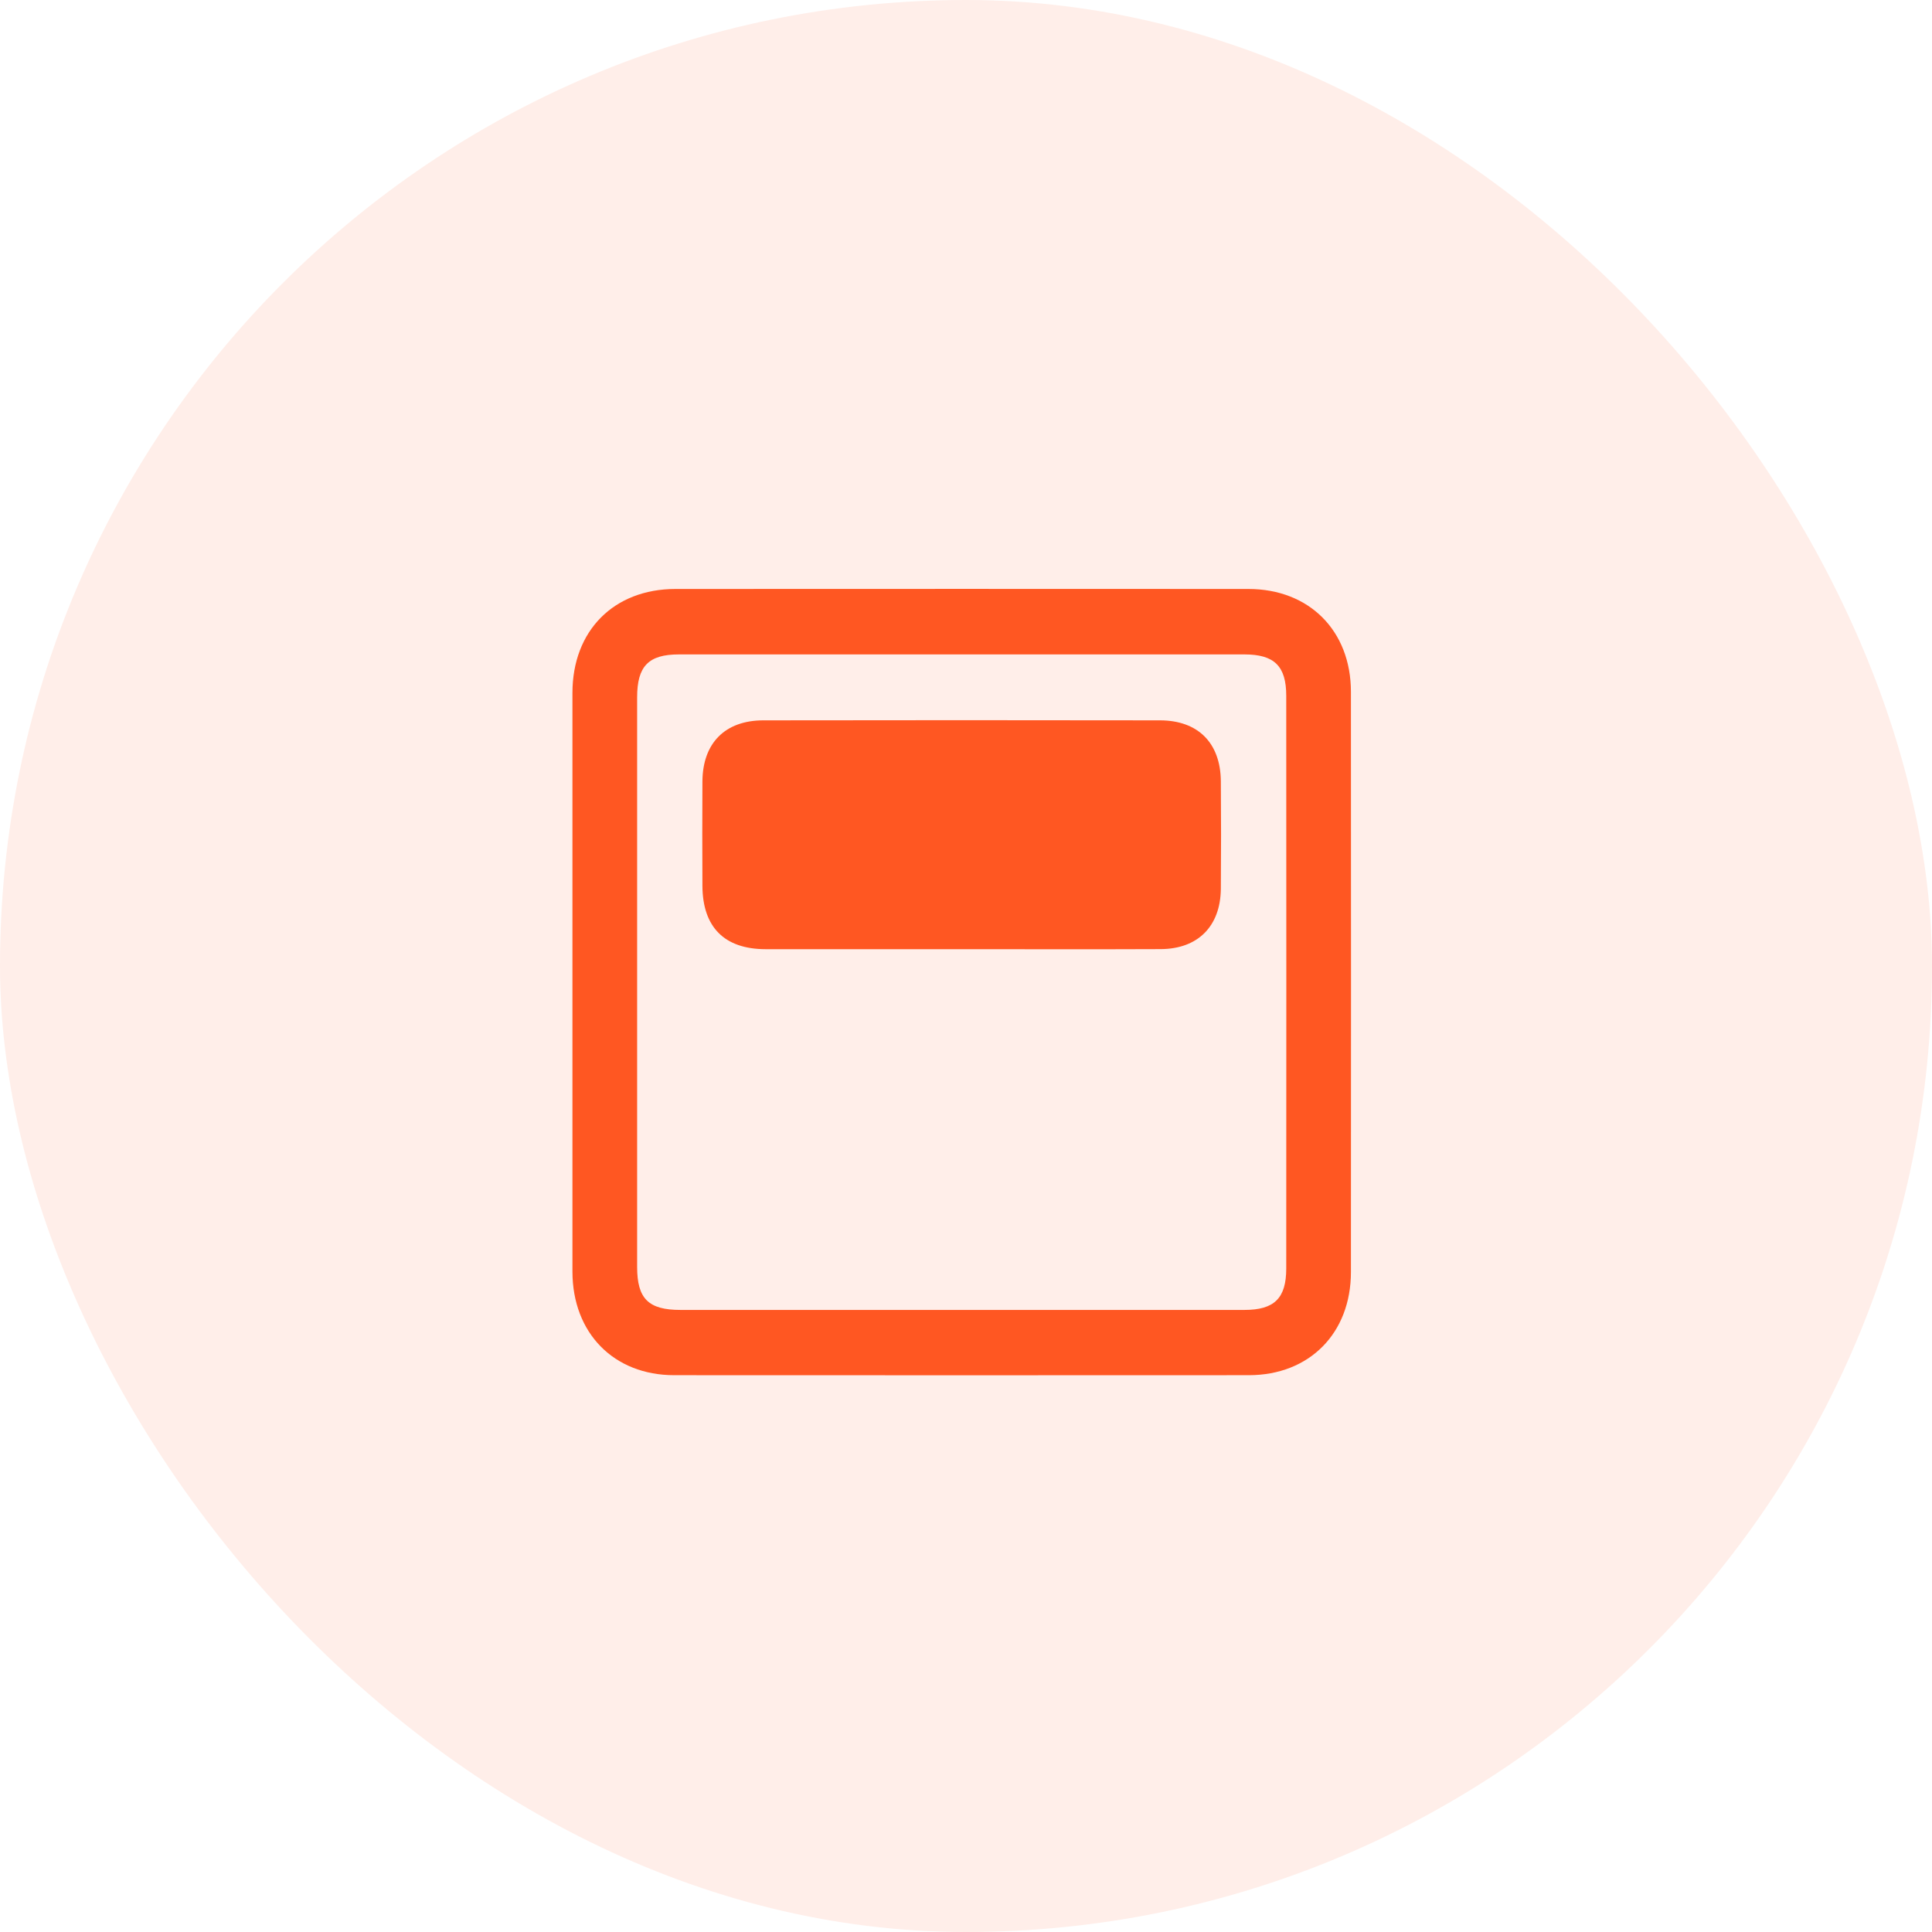
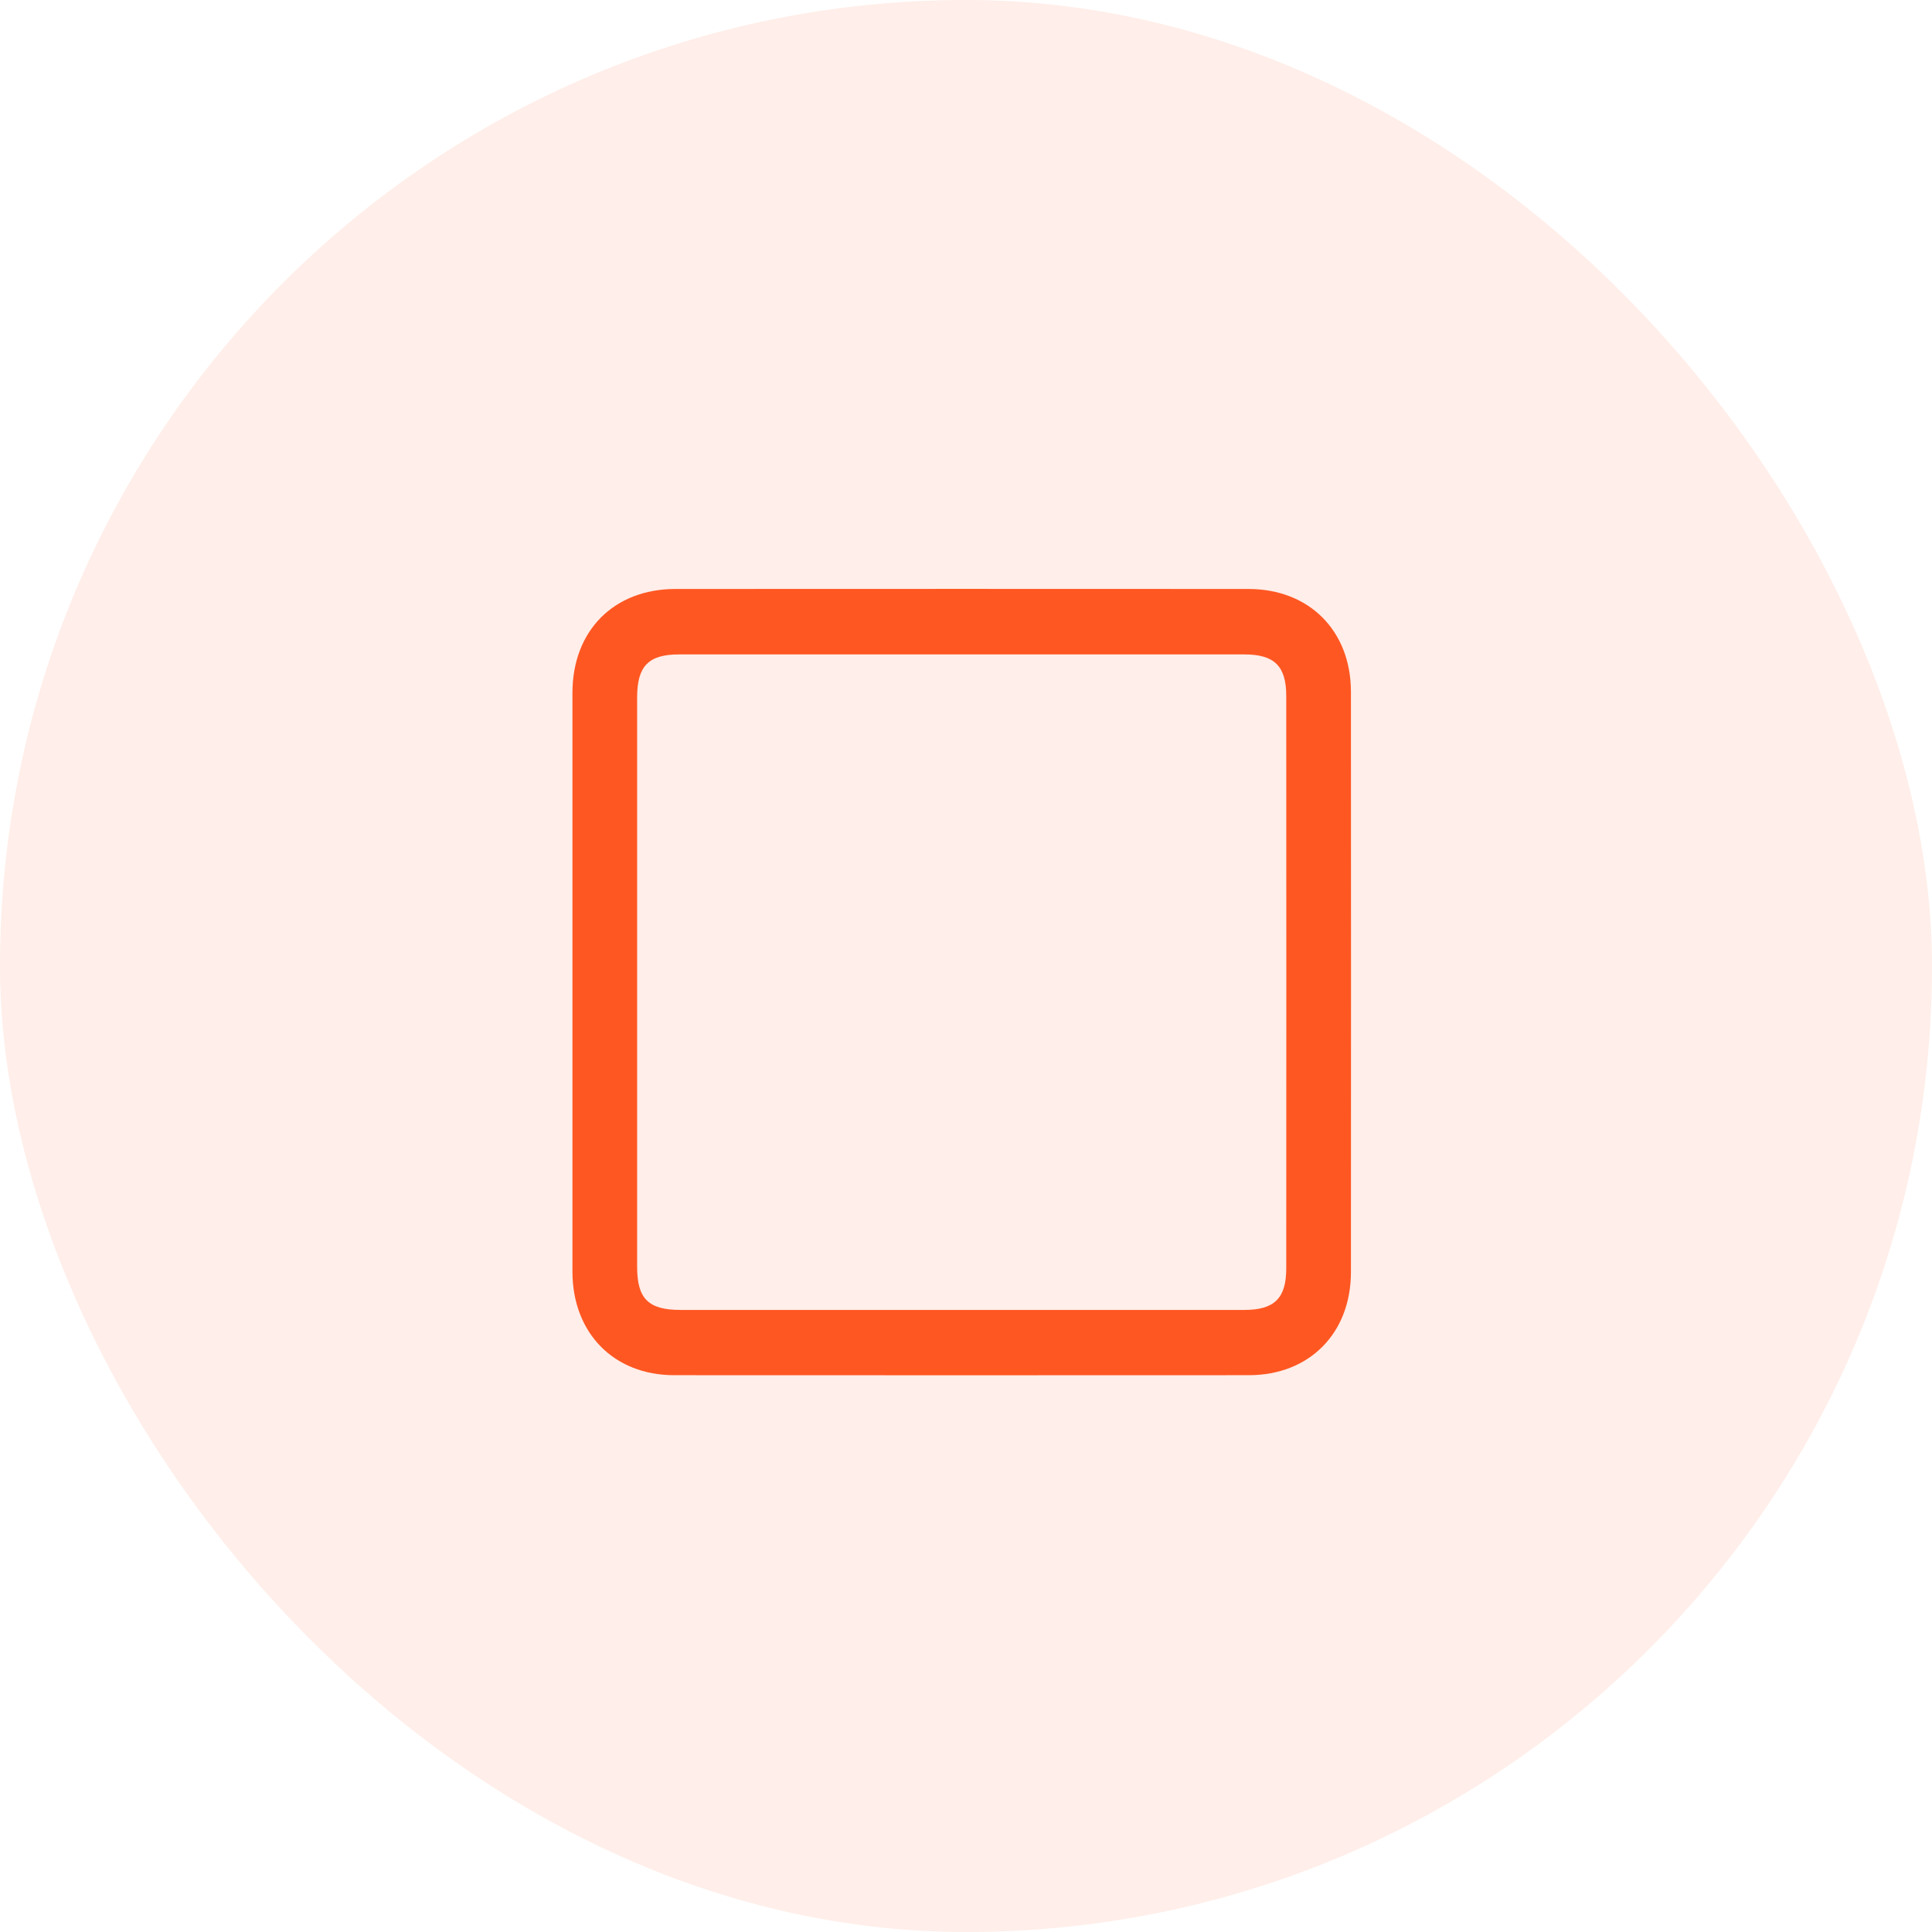
<svg xmlns="http://www.w3.org/2000/svg" width="54" height="54" viewBox="0 0 54 54" fill="none">
  <rect width="54" height="54" rx="27" fill="#FF5722" fill-opacity="0.1" />
  <path d="M16 27.434C16 24.745 16 22.056 16 19.367C16 17.629 17.156 16.464 18.877 16.462C24.216 16.459 29.554 16.459 34.893 16.462C36.593 16.462 37.757 17.629 37.759 19.334C37.762 24.74 37.762 30.148 37.759 35.553C37.759 37.264 36.598 38.437 34.904 38.437C29.552 38.44 24.197 38.44 18.845 38.437C17.156 38.437 16.003 37.261 16 35.545C16 32.842 16 30.137 16 27.434ZM26.878 36.613C29.514 36.613 32.146 36.613 34.781 36.613C35.619 36.613 35.951 36.286 35.951 35.454C35.954 30.12 35.954 24.784 35.951 19.45C35.951 18.618 35.619 18.291 34.781 18.291C29.514 18.291 24.246 18.291 18.978 18.291C18.127 18.291 17.808 18.618 17.808 19.491C17.808 24.797 17.808 30.104 17.808 35.41C17.808 36.3 18.124 36.613 19.019 36.613C21.64 36.613 24.259 36.613 26.878 36.613Z" fill="#FF5722" />
-   <path d="M26.837 26.53C25.023 26.53 23.212 26.533 21.398 26.53C20.248 26.528 19.638 25.915 19.633 24.759C19.628 23.787 19.628 22.814 19.633 21.839C19.641 20.768 20.267 20.136 21.333 20.134C25.029 20.128 28.727 20.128 32.423 20.134C33.489 20.136 34.115 20.768 34.123 21.839C34.131 22.842 34.131 23.841 34.123 24.844C34.112 25.888 33.484 26.522 32.445 26.528C30.577 26.536 28.708 26.53 26.837 26.53Z" fill="#FF5722" />
</svg>